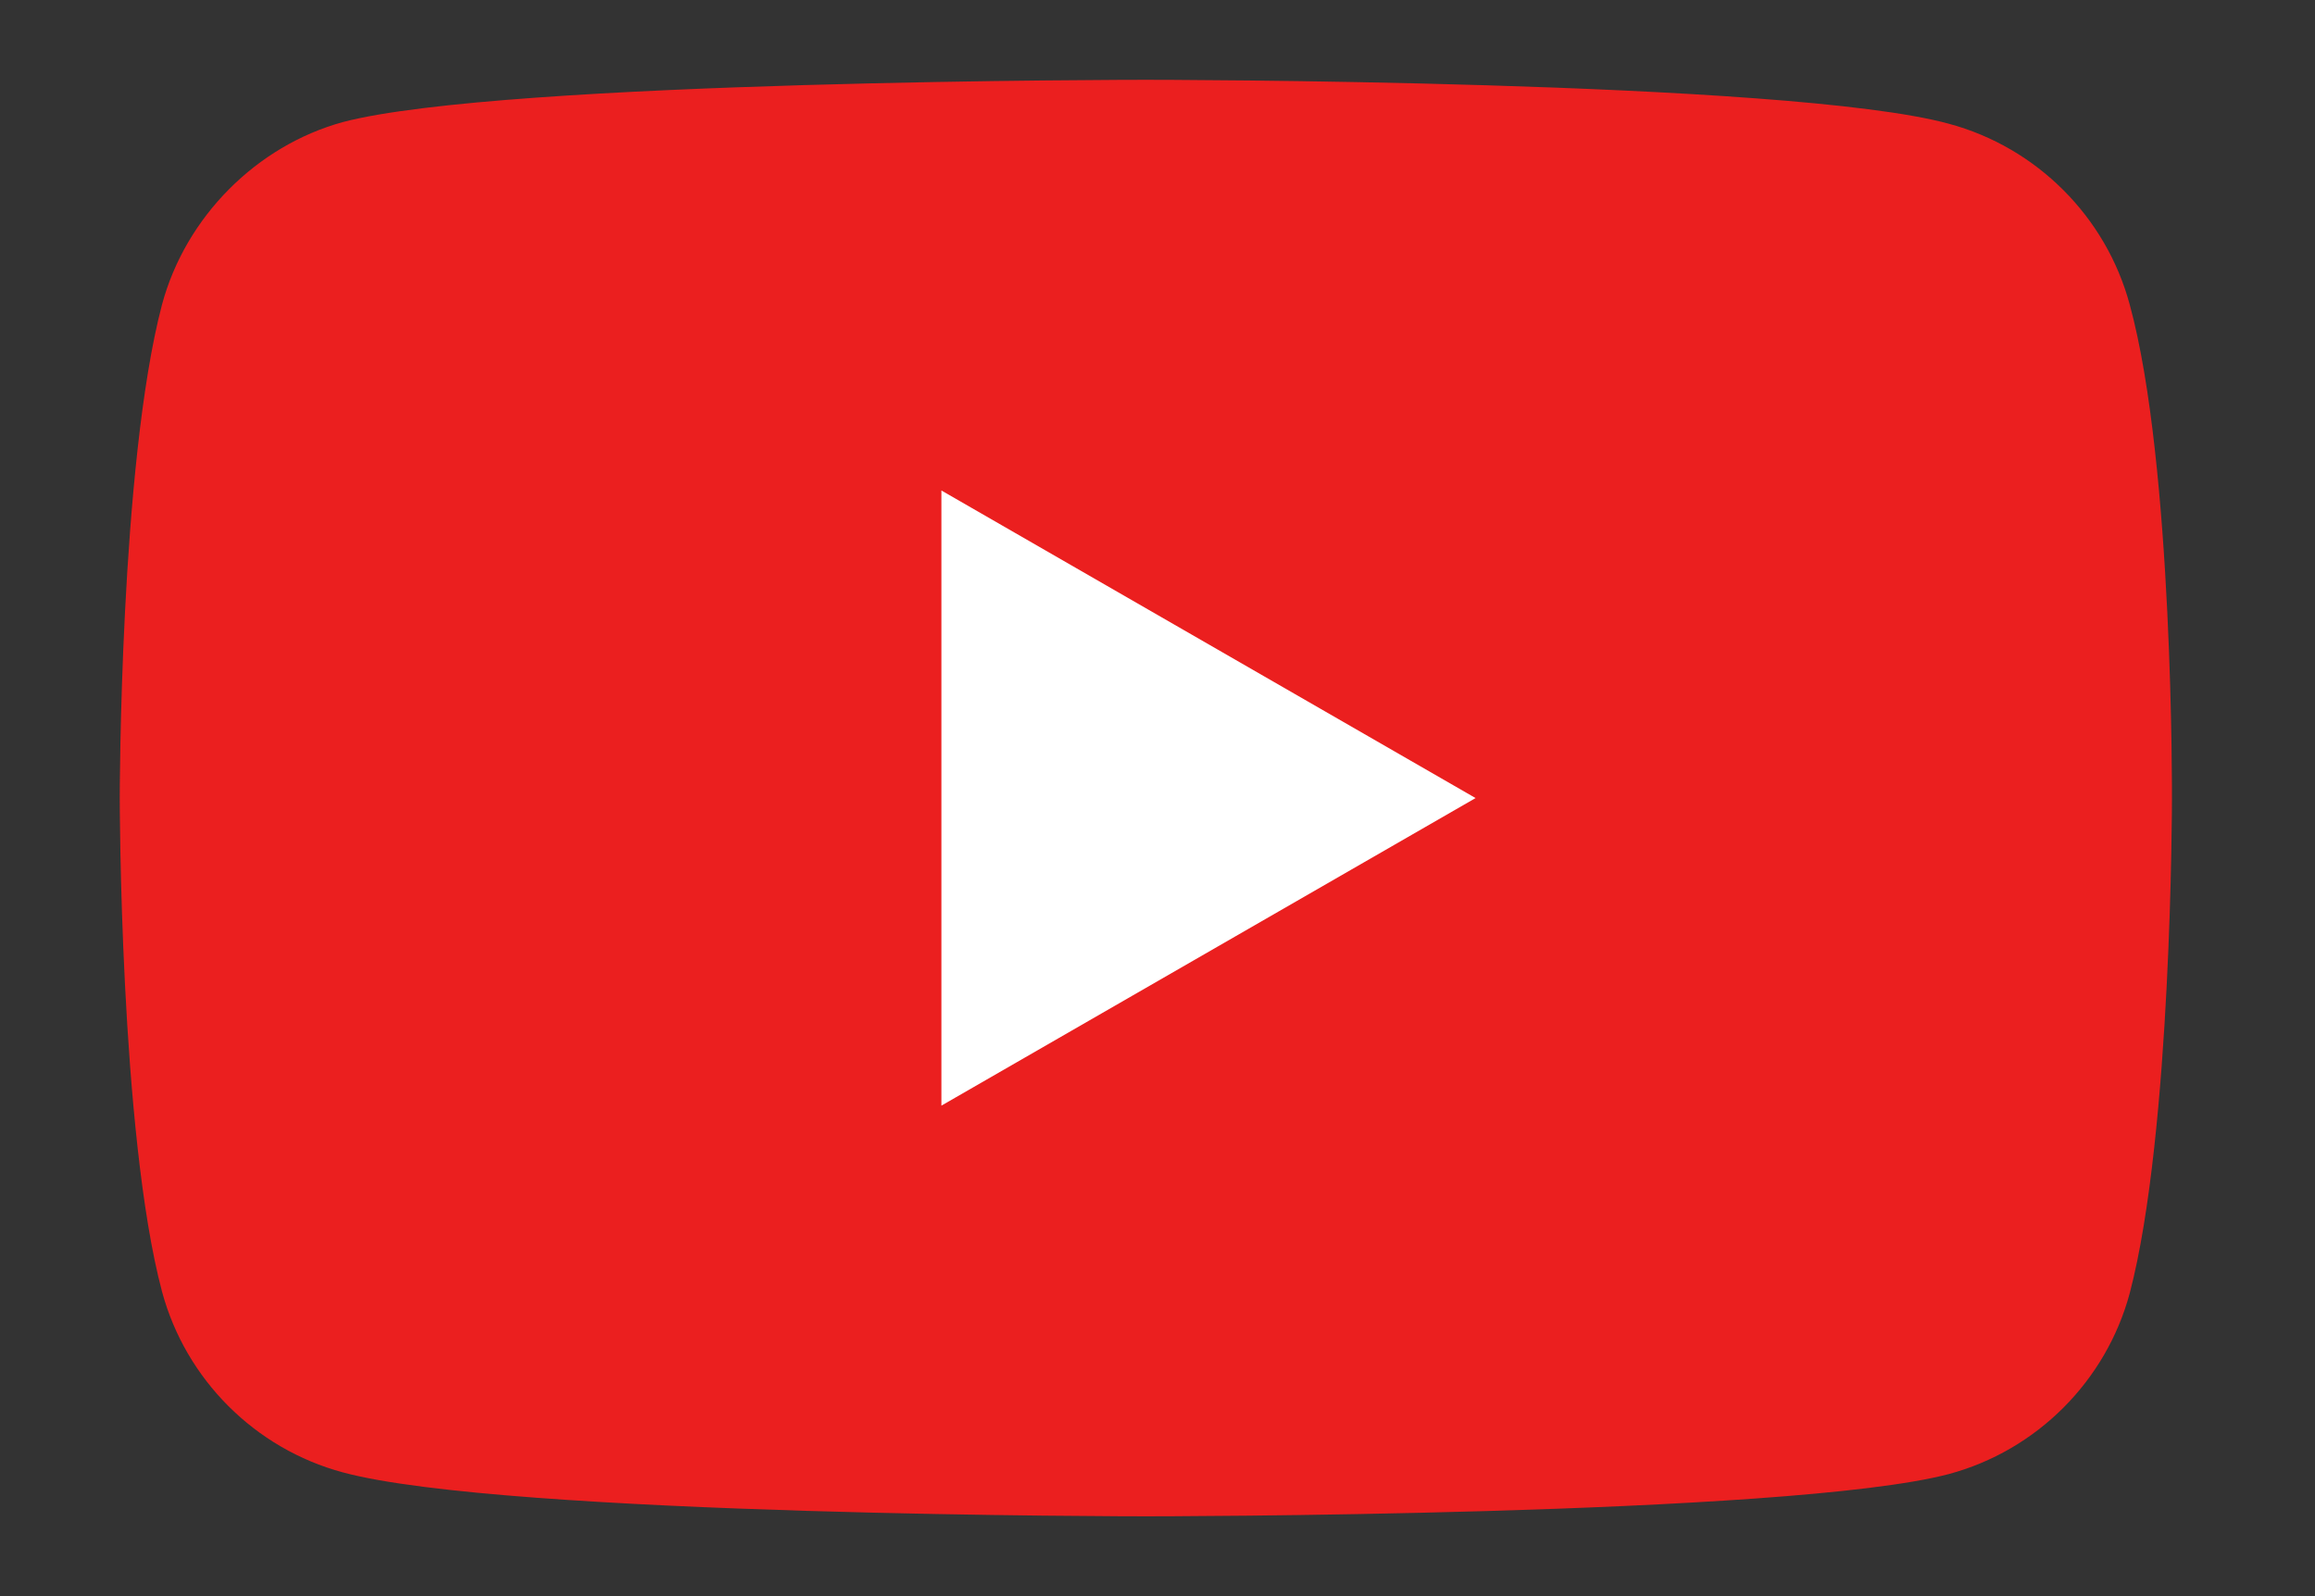
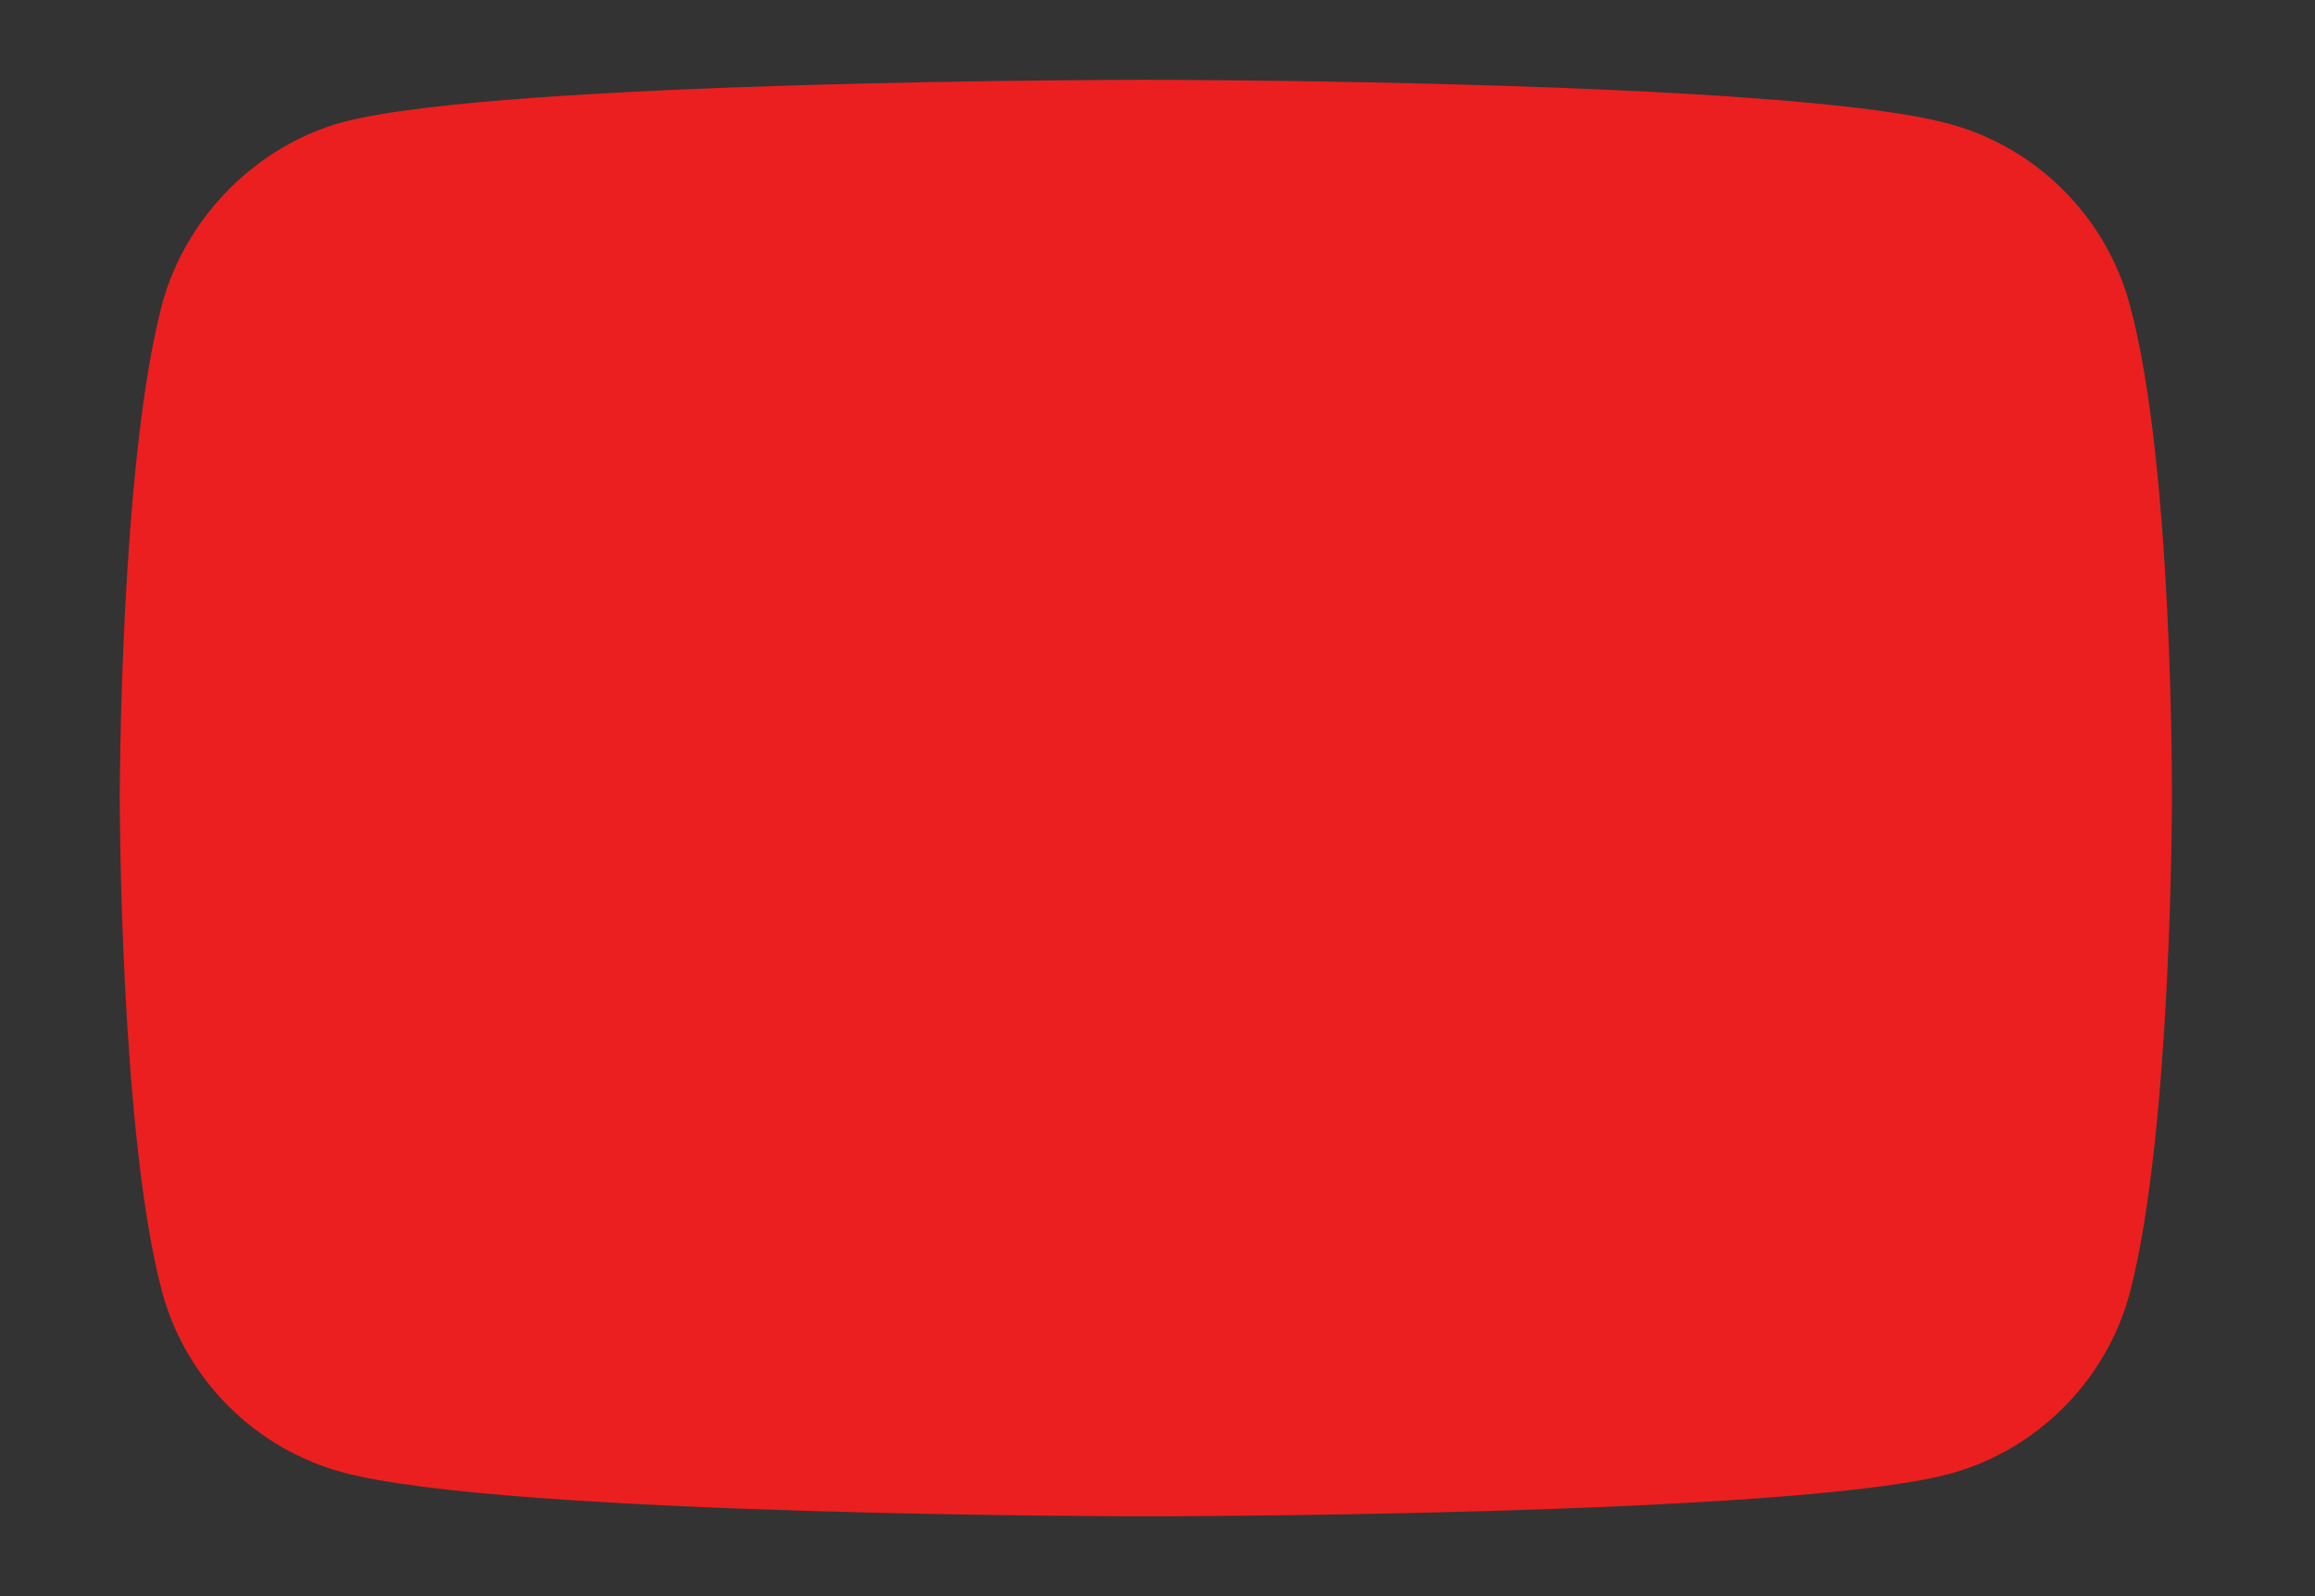
<svg xmlns="http://www.w3.org/2000/svg" width="58" height="40" viewBox="0 0 58 40" fill="none">
  <rect x="0" y="0" width="58" height="40" fill="#333333" stroke="none" />
  <path d="M53.358 7.633C52.765 5.431 51.028 3.694 48.826 3.101C44.802 2 28.708 2 28.708 2C28.708 2 12.614 2 8.591 3.059C6.431 3.652 4.652 5.431 4.059 7.633C3 11.656 3 20 3 20C3 20 3 28.386 4.059 32.367C4.652 34.569 6.388 36.306 8.591 36.899C12.656 38 28.708 38 28.708 38C28.708 38 44.802 38 48.826 36.941C51.028 36.348 52.765 34.612 53.358 32.409C54.416 28.386 54.416 20.042 54.416 20.042C54.416 20.042 54.459 11.656 53.358 7.633Z" fill="#EB1F1F" />
-   <path d="M36.969 20L23.586 12.292V27.708L36.969 20Z" fill="white" />
</svg>